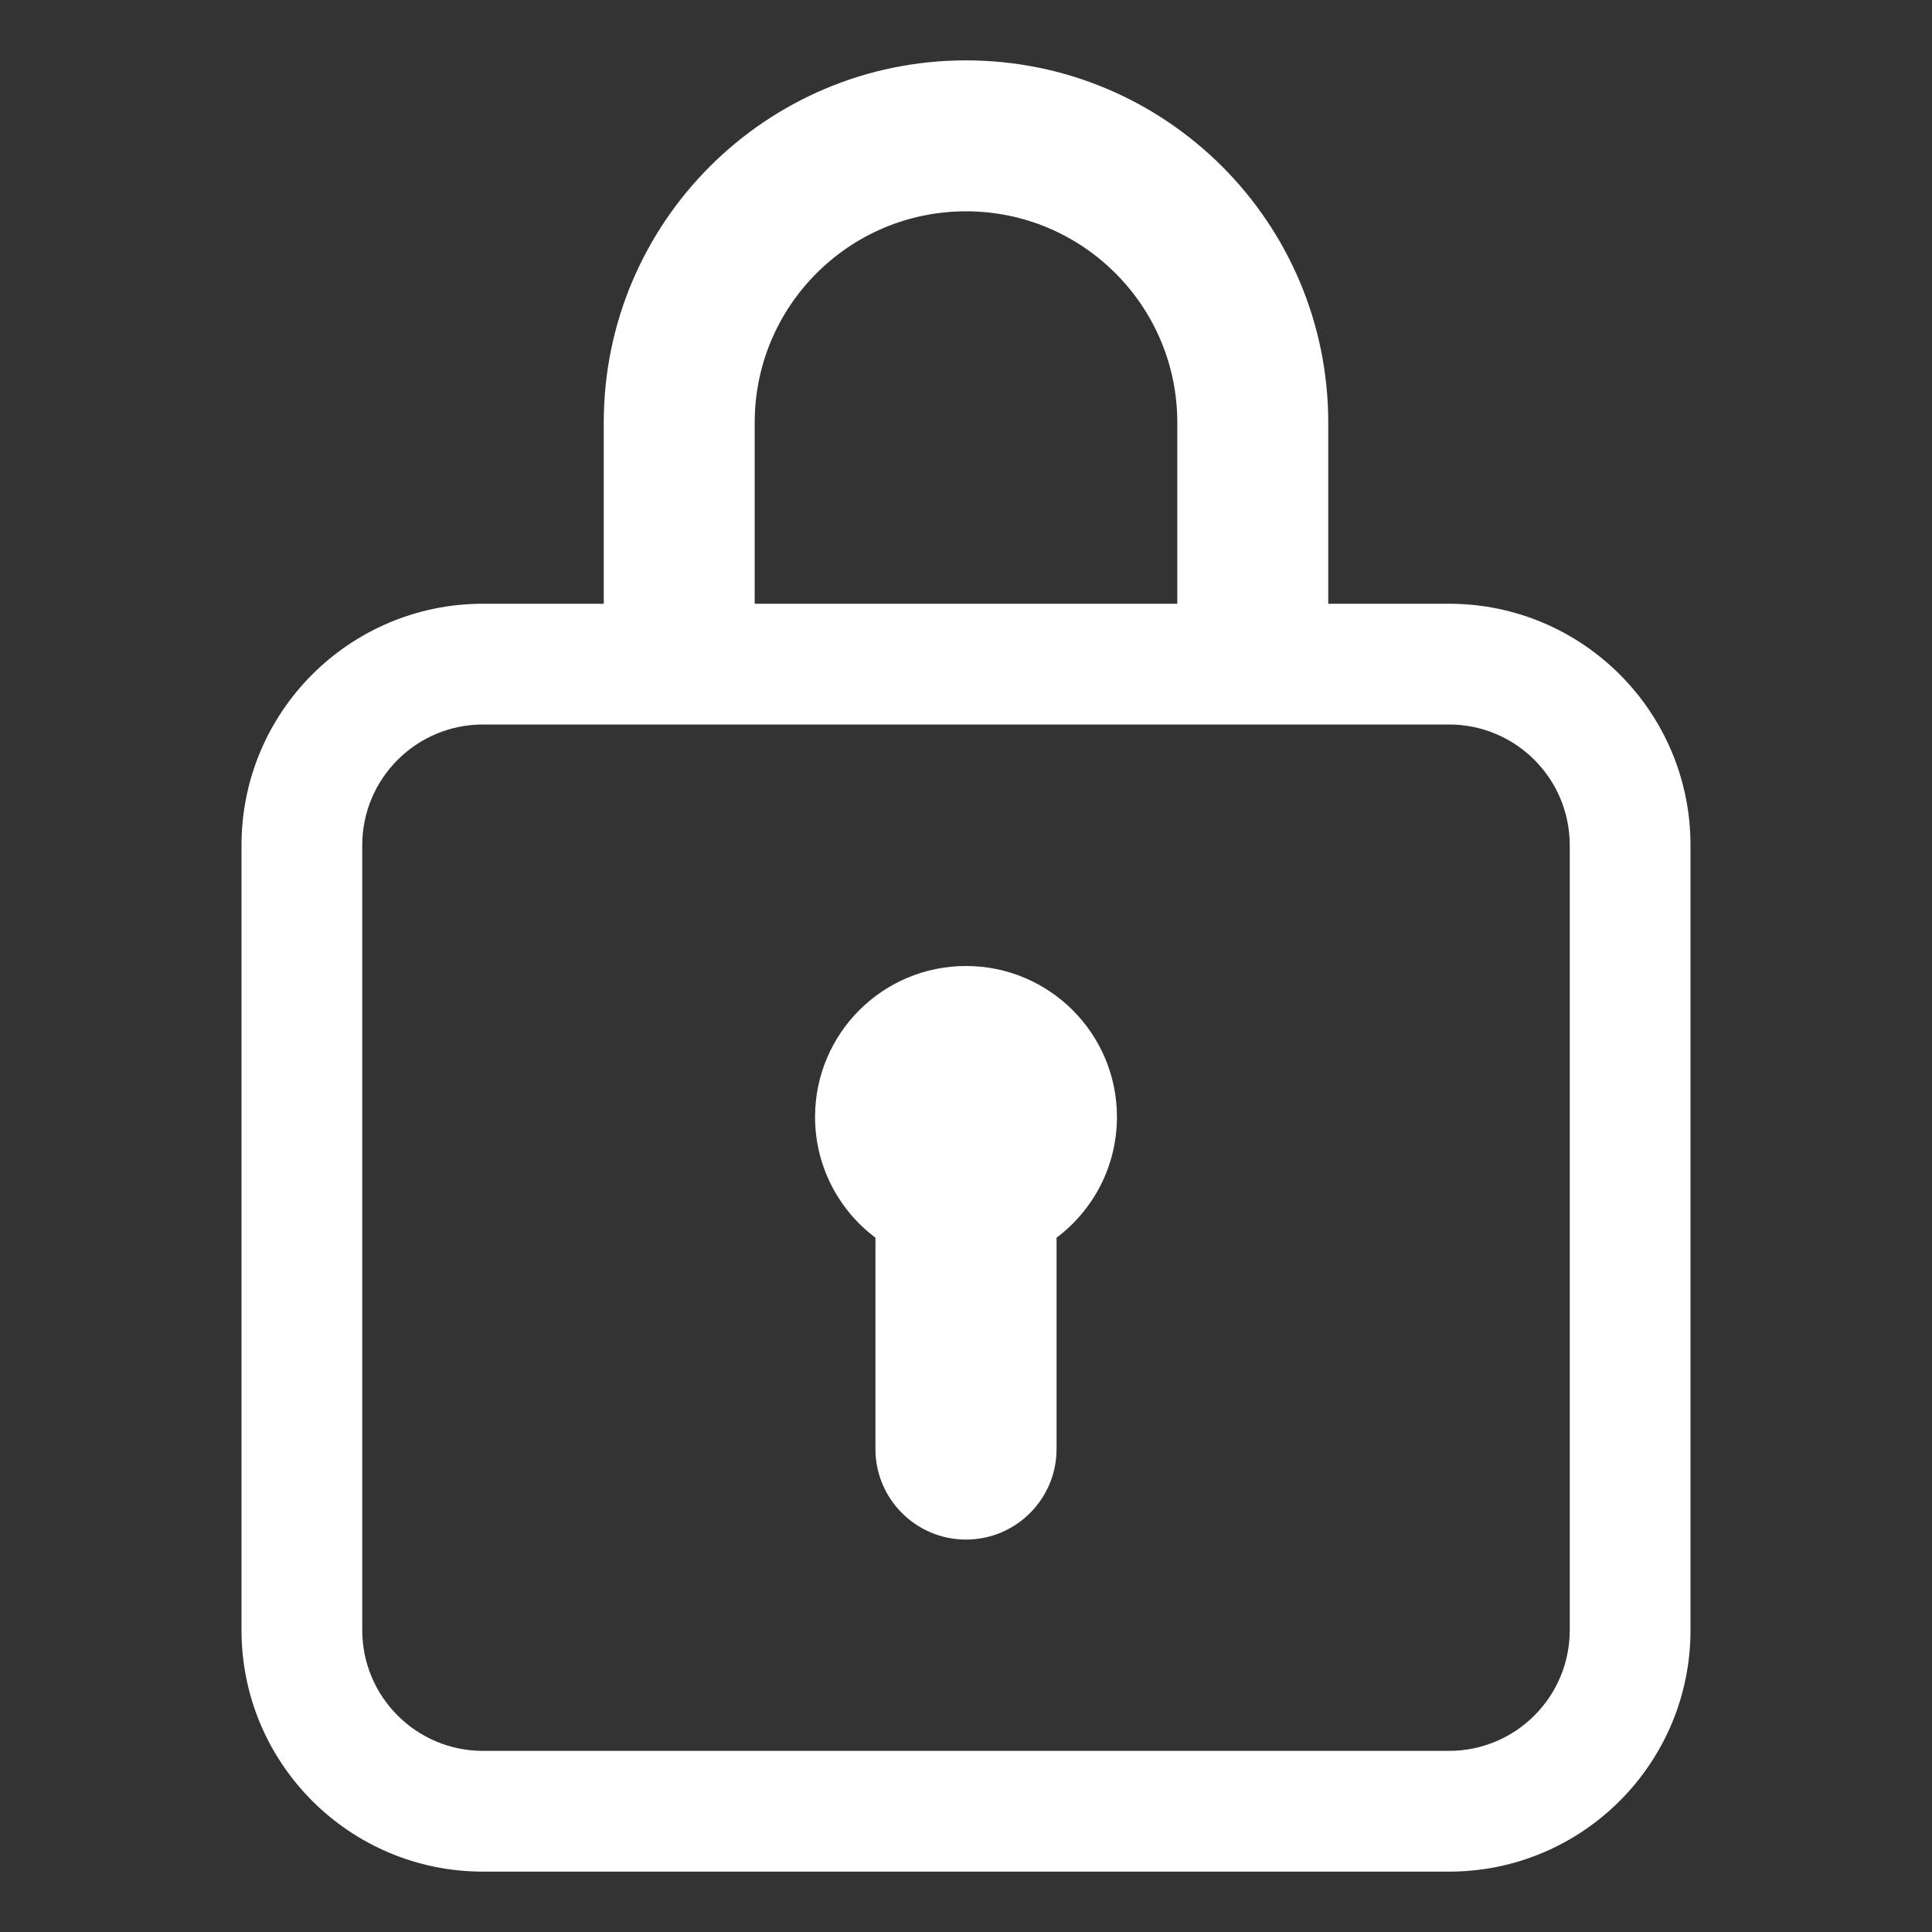
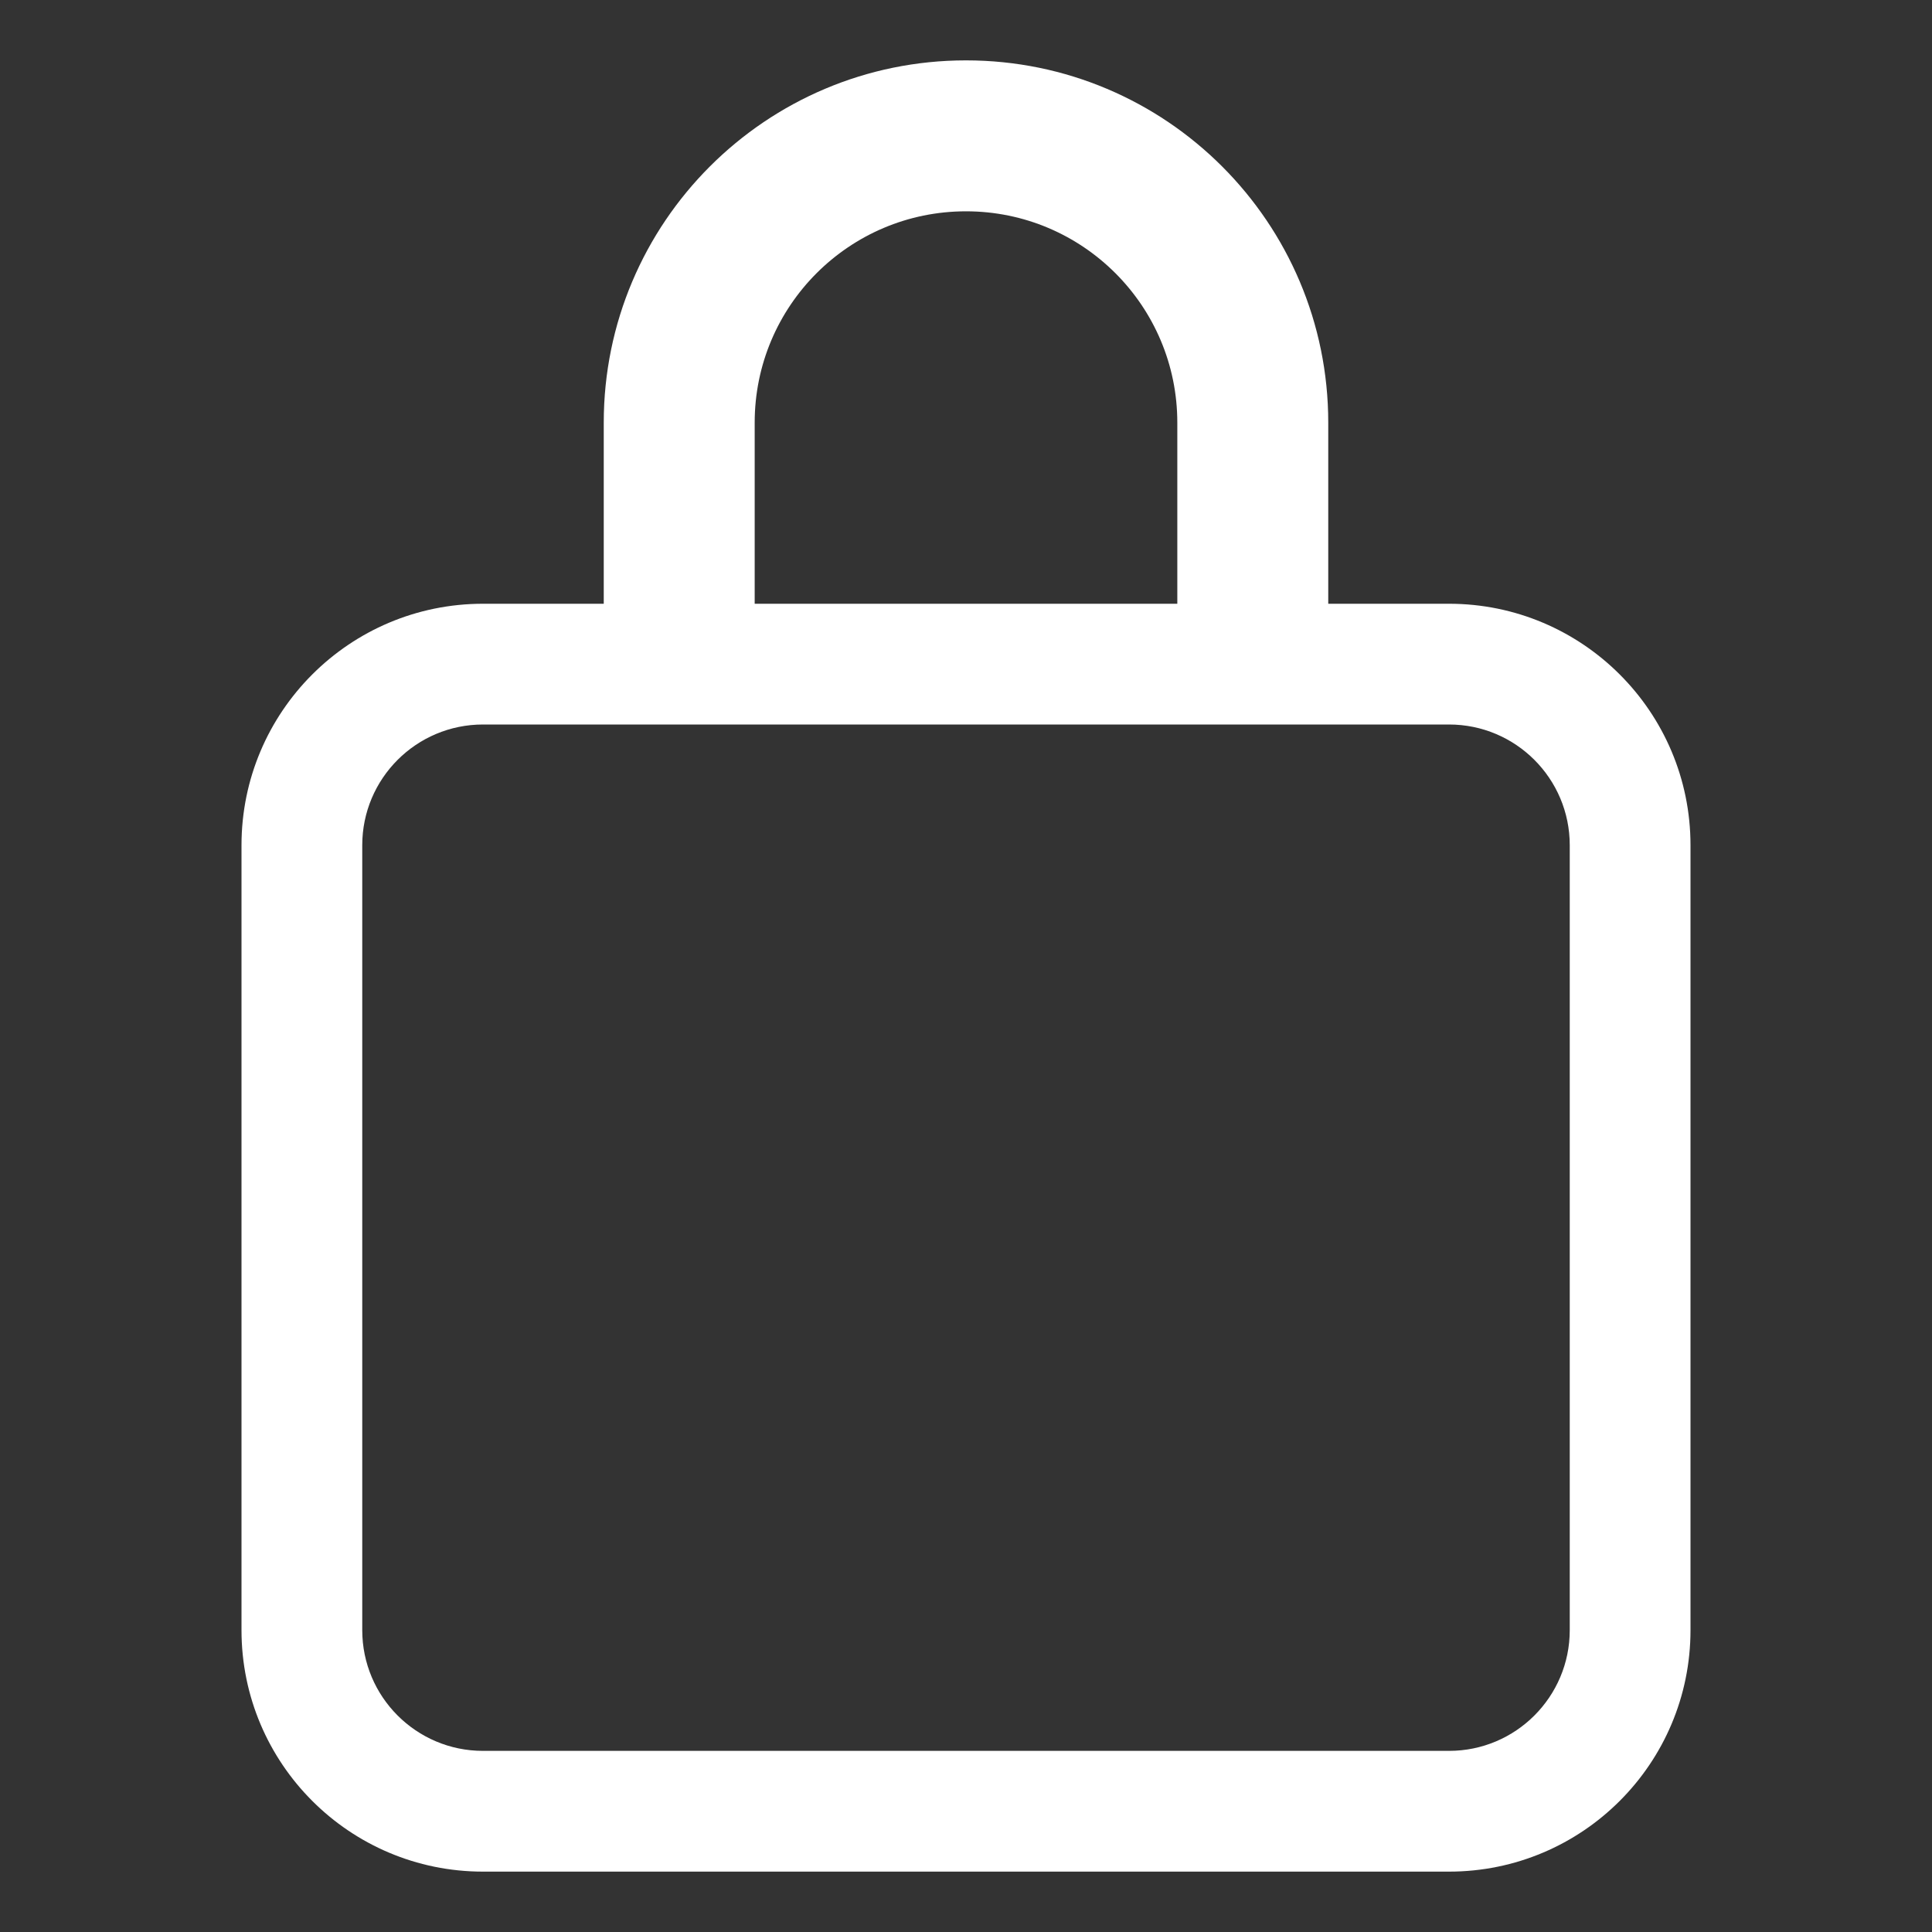
<svg xmlns="http://www.w3.org/2000/svg" viewBox="0 0 200.00 200.00" data-guides="{&quot;vertical&quot;:[],&quot;horizontal&quot;:[]}">
  <rect x="0" y="0" width="200.00" height="200.00" fill="#333333" stroke="none" />
  <defs />
-   <path fill="#ffffff" stroke="none" fill-opacity="1" stroke-width="1" stroke-opacity="1" id="tSvg128b291a635" title="Path 3" d="M115.625 115.625C115.625 120.737 113.17 125.276 109.375 128.126C109.375 135.418 109.375 142.709 109.375 150C109.375 155.178 105.178 159.375 100 159.375C94.823 159.375 90.625 155.178 90.625 150C90.625 142.709 90.625 135.418 90.625 128.126C86.83 125.276 84.375 120.737 84.375 115.625C84.375 106.996 91.371 100 100 100C108.629 100 115.625 106.996 115.625 115.625Z" />
  <path fill="#ffffff" stroke="none" fill-opacity="1" stroke-width="1" stroke-opacity="1" id="tSvg13bacc664f7" title="Path 4" d="M62.5 43.75C62.5 23.039 79.29 6.25 100 6.25C120.711 6.25 137.5 23.039 137.5 43.75C137.5 50 137.5 56.25 137.5 62.5C141.667 62.5 145.833 62.5 150 62.5C163.807 62.5 175 73.693 175 87.5C175 114.584 175 141.667 175 168.75C175 182.557 163.807 193.75 150 193.75C116.667 193.75 83.334 193.75 50 193.75C36.193 193.75 25 182.557 25 168.75C25 141.667 25 114.584 25 87.5C25 73.693 36.193 62.5 50 62.5C54.167 62.5 58.334 62.5 62.5 62.5C62.5 56.25 62.5 50 62.5 43.75ZM121.875 43.75C121.875 31.669 112.081 21.875 100 21.875C87.919 21.875 78.125 31.669 78.125 43.75C78.125 50 78.125 56.25 78.125 62.5C92.709 62.5 107.292 62.5 121.875 62.5C121.875 56.25 121.875 50 121.875 43.75ZM50 75C43.097 75 37.5 80.596 37.5 87.5C37.5 114.584 37.5 141.667 37.5 168.75C37.5 175.654 43.097 181.25 50 181.25C83.334 181.25 116.667 181.25 150 181.25C156.904 181.25 162.5 175.654 162.5 168.75C162.5 141.667 162.5 114.584 162.5 87.5C162.5 80.596 156.904 75 150 75C116.667 75 83.334 75 50 75Z" />
</svg>